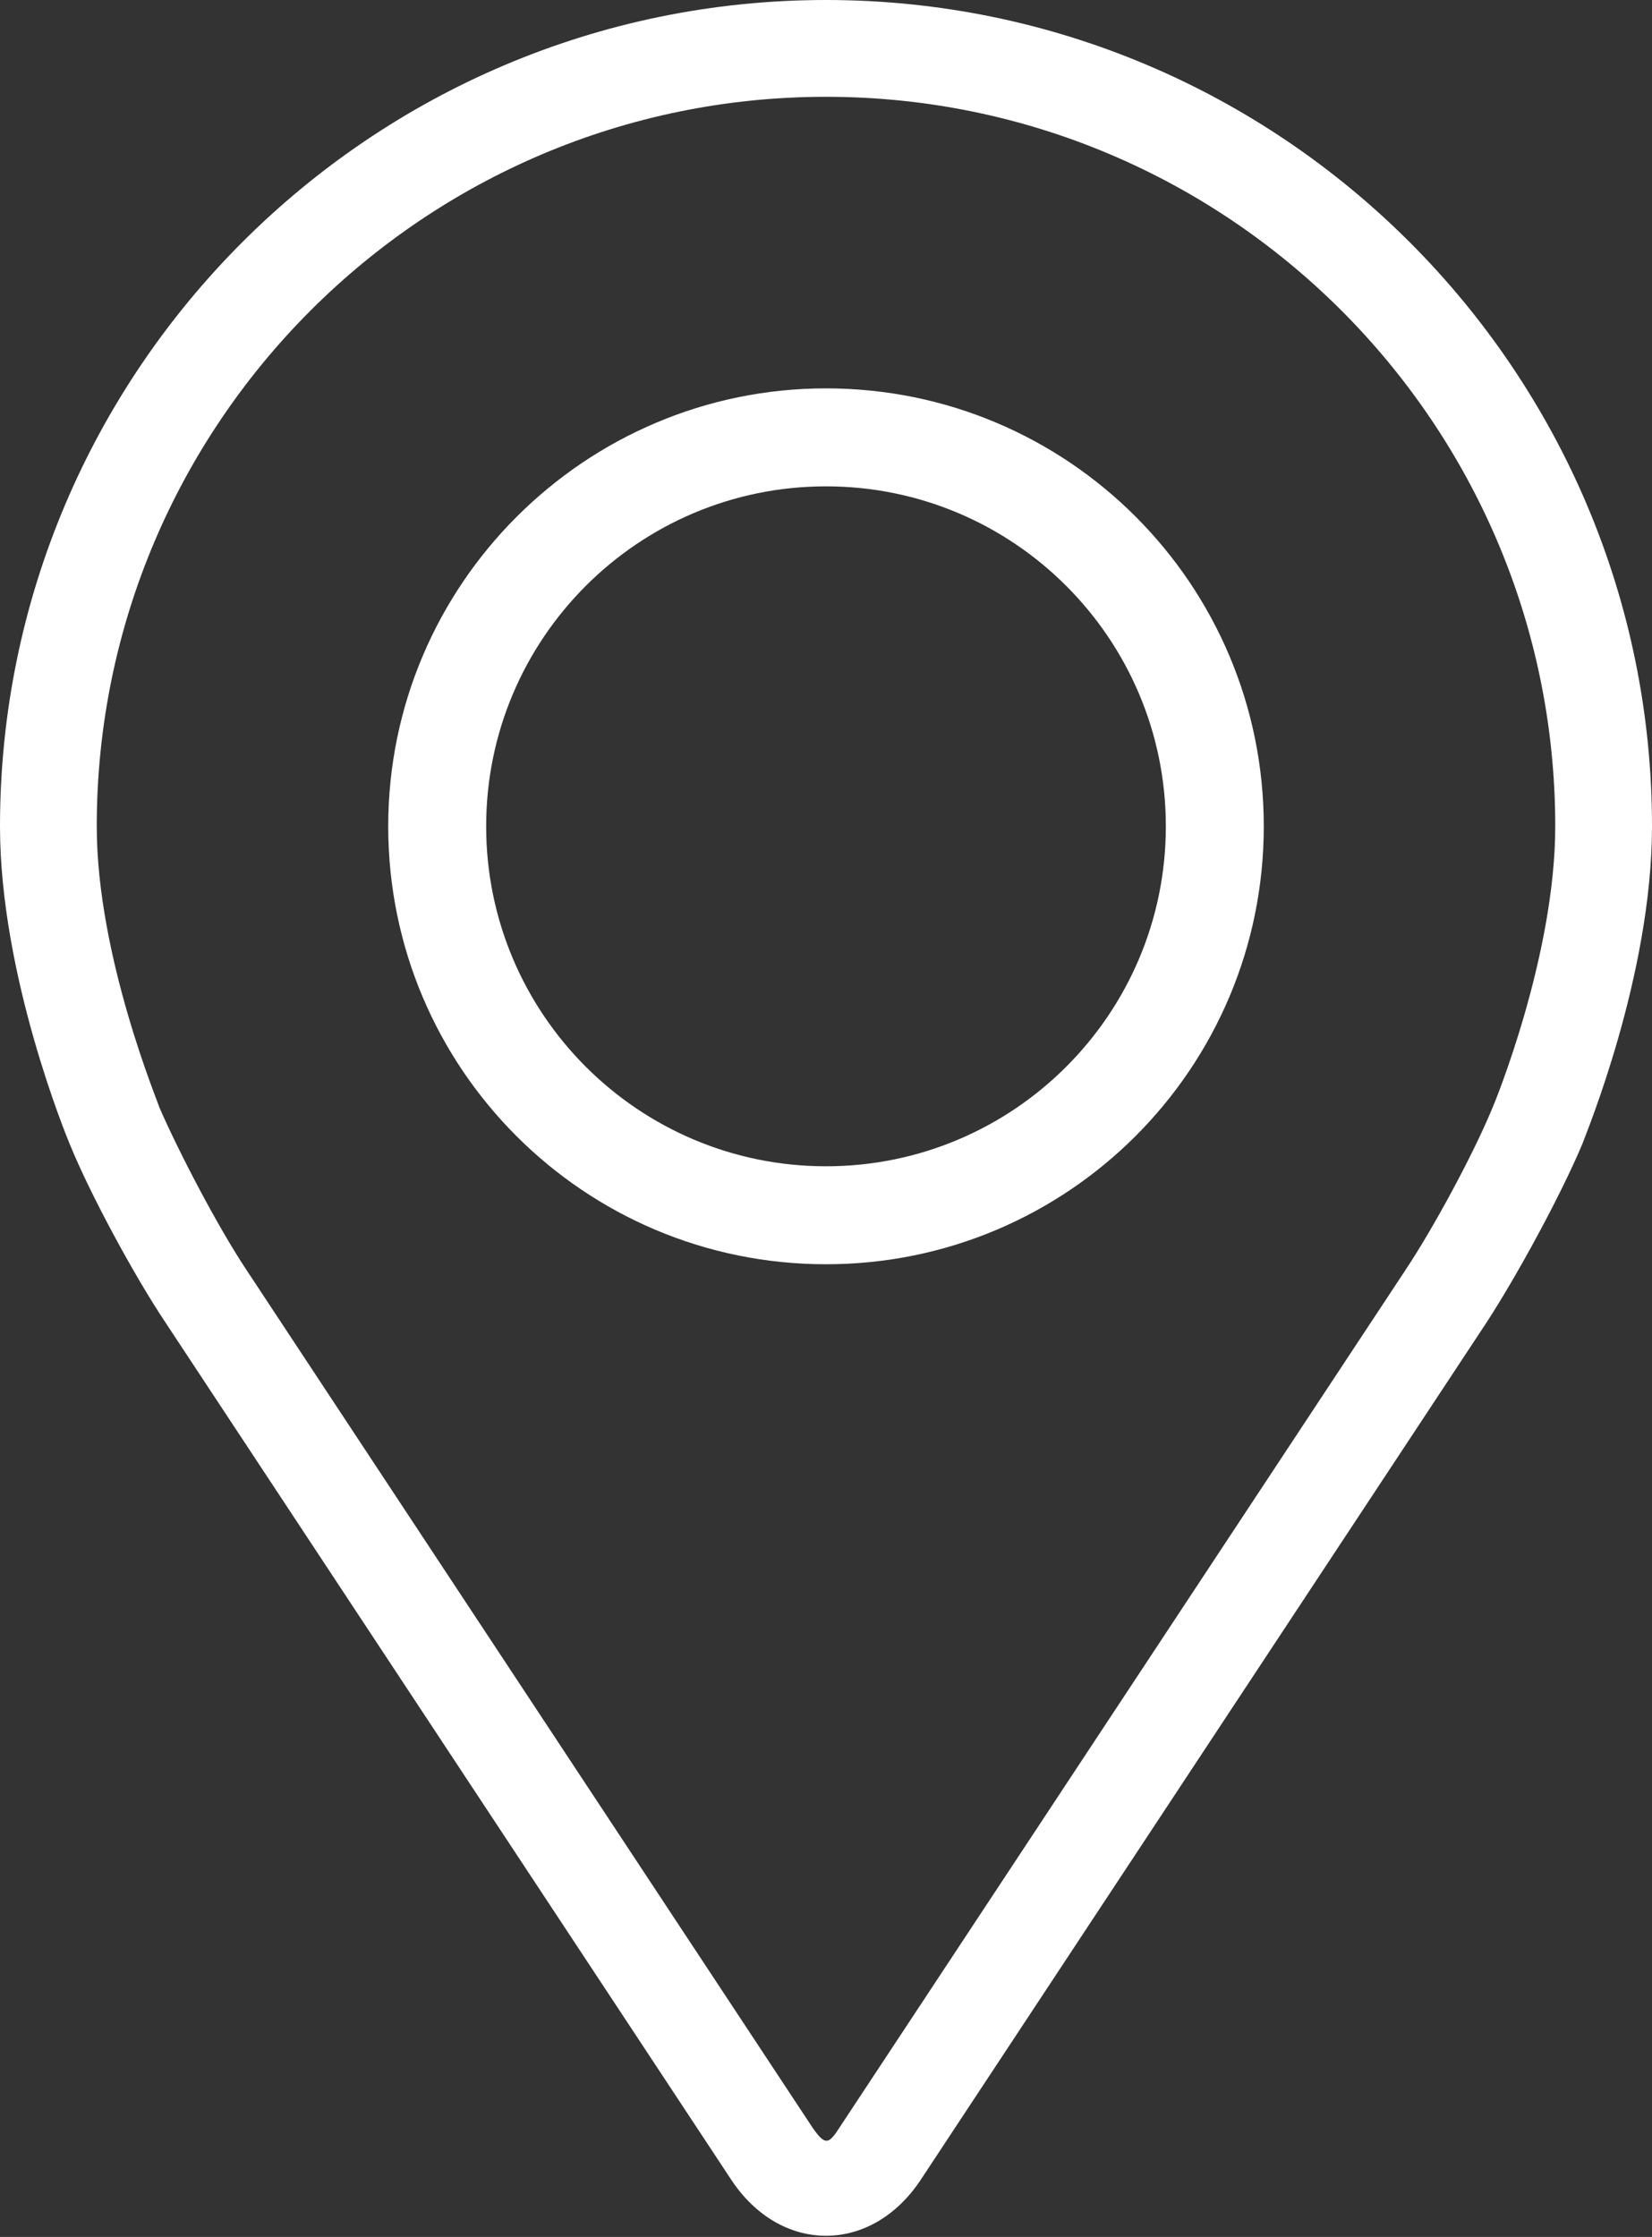
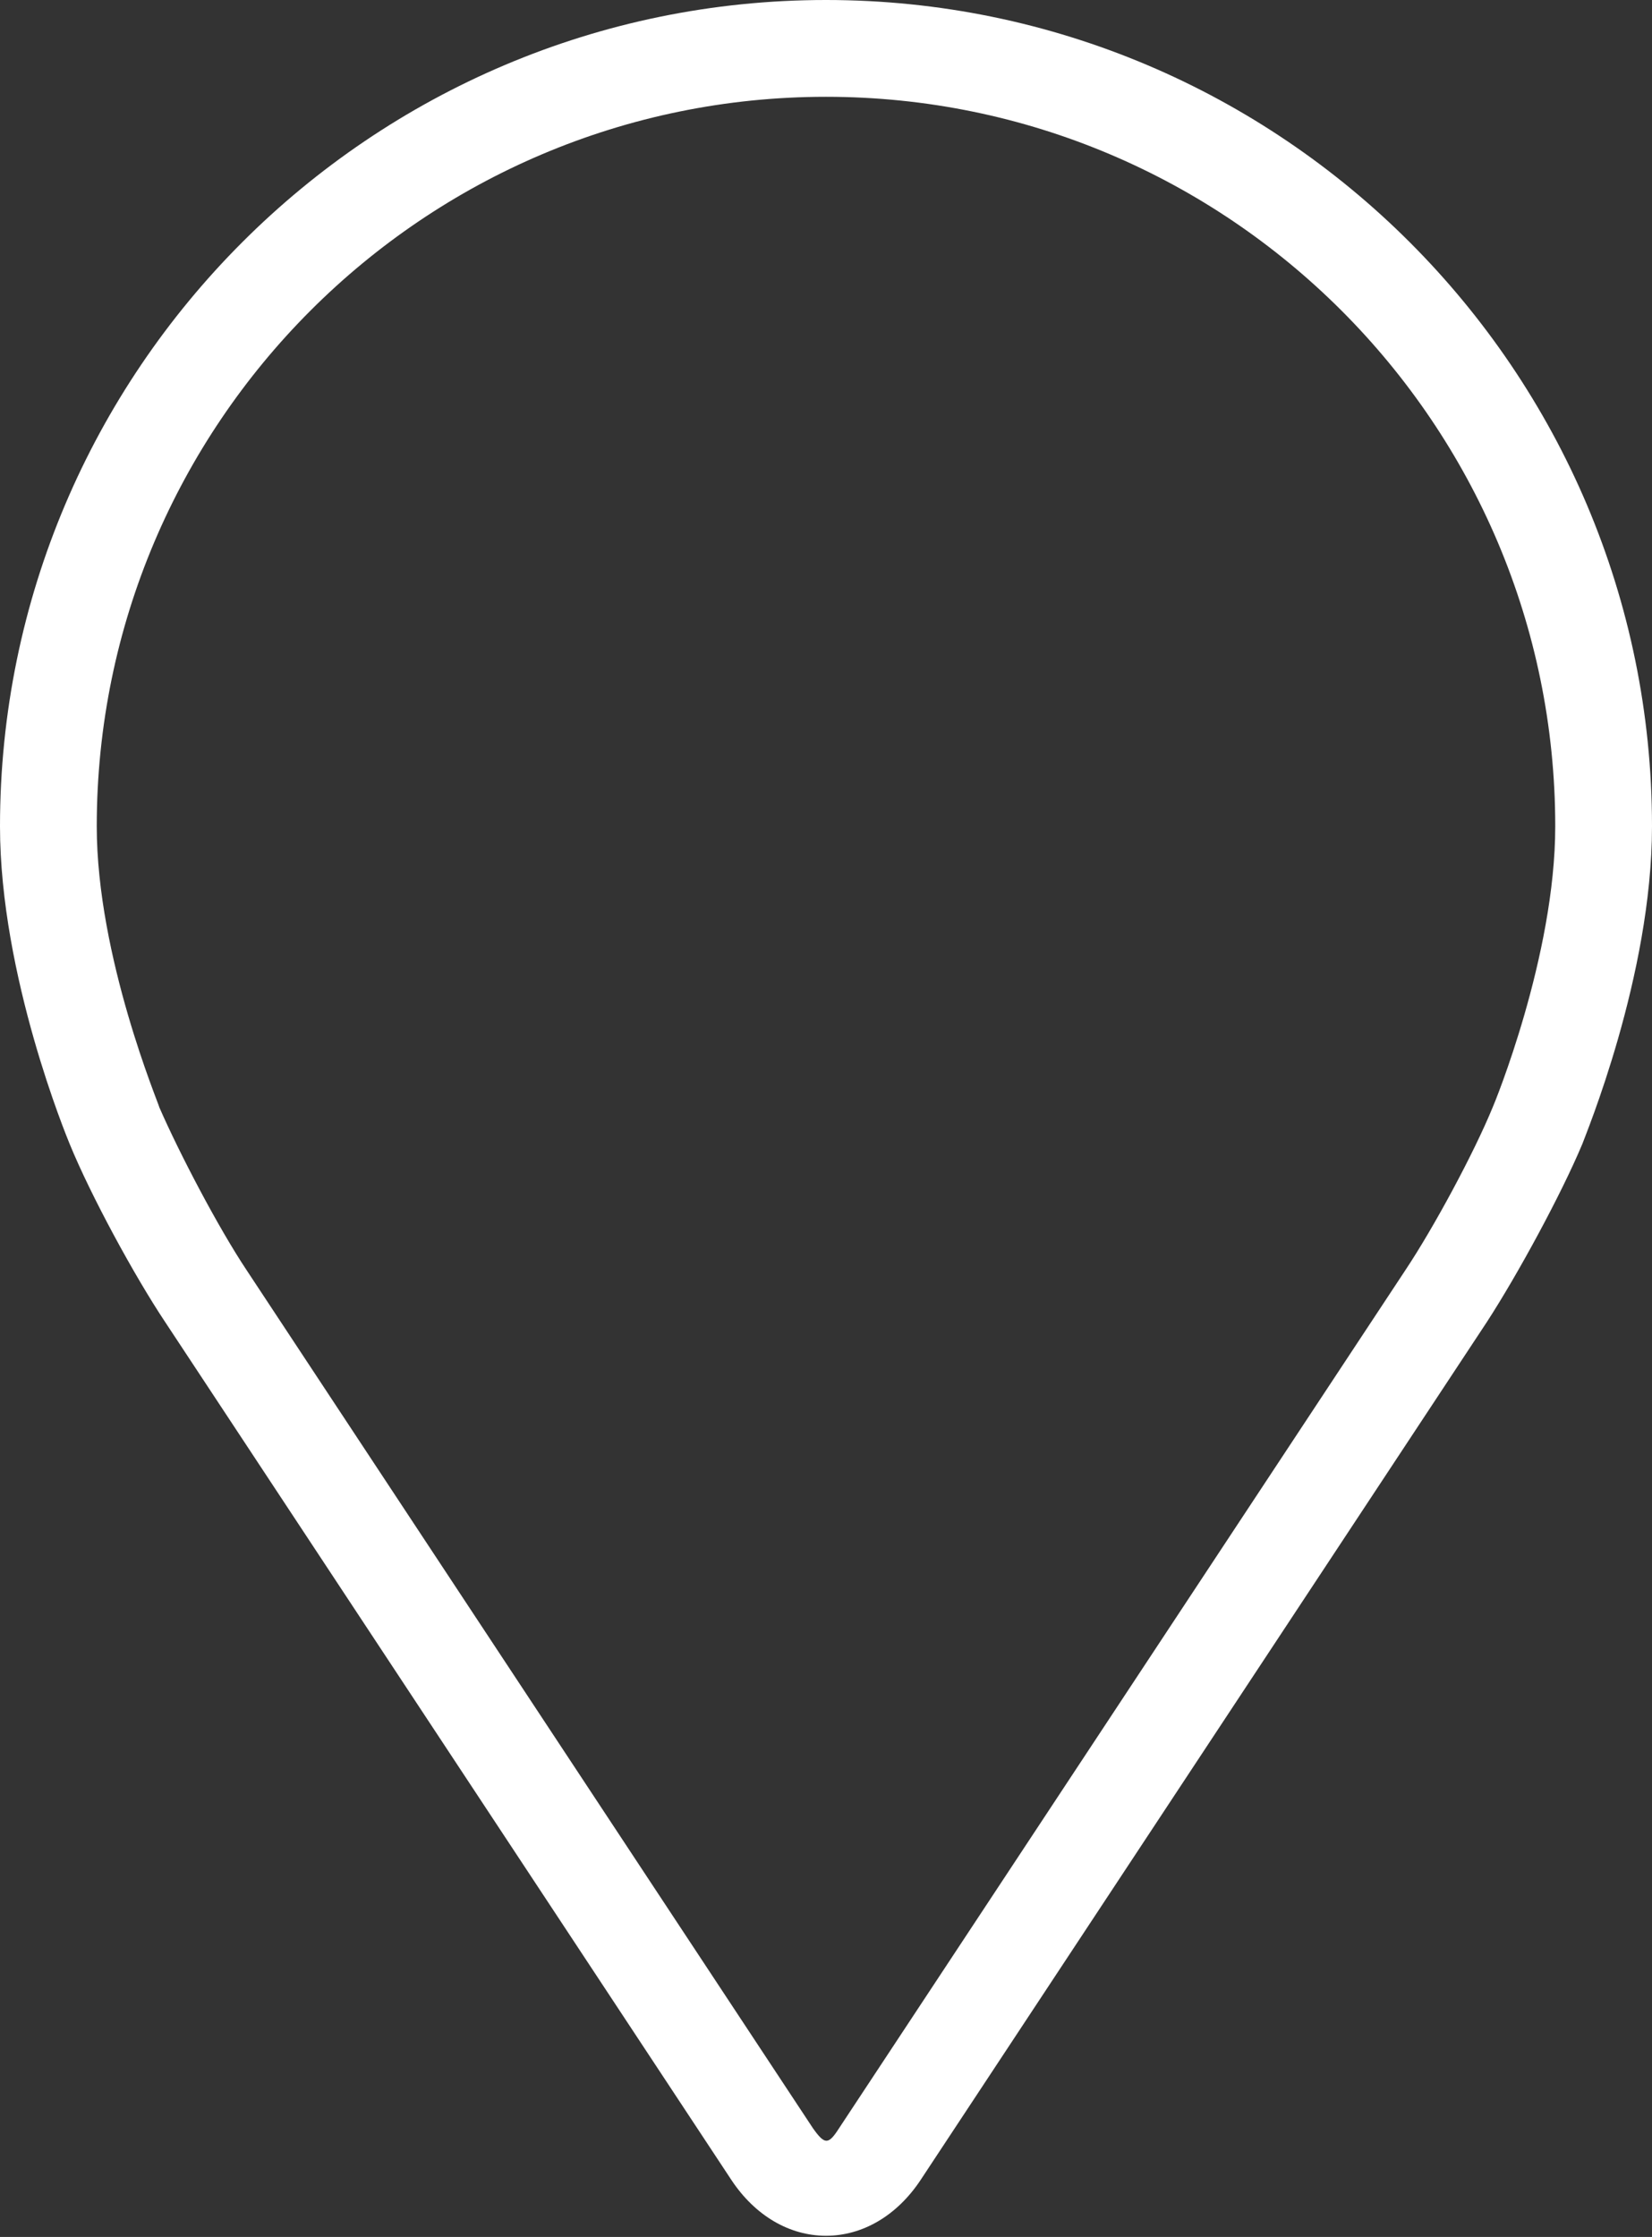
<svg xmlns="http://www.w3.org/2000/svg" id="Layer_1" data-name="Layer 1" viewBox="0 0 14 18.95">
  <rect x="0" y="0" width="14" height="18.95" fill="#333333" stroke="none" />
  <defs>
    <style>
      .cls-1 {
        fill: #fff;
      }
    </style>
  </defs>
  <g id="Icon_Location" data-name="Icon/Location">
    <g id="Vector">
      <path class="cls-1" d="m7,0C3.14,0,0,3.14,0,7c0,1.27.57,2.64.59,2.69.18.44.55,1.12.81,1.51l4.8,7.27c.2.3.49.47.8.47s.6-.17.8-.47l4.8-7.27c.26-.4.63-1.08.81-1.51.02-.06.59-1.42.59-2.69,0-3.86-3.14-7-7-7Zm5.65,9.38c-.16.39-.5,1.02-.74,1.38l-4.8,7.27c-.09.14-.12.14-.22,0l-4.8-7.27c-.24-.36-.57-.99-.74-1.38,0-.02-.53-1.27-.53-2.38C.82,3.59,3.59.82,7,.82s6.18,2.77,6.18,6.18c0,1.1-.52,2.36-.53,2.38Z" />
-       <path class="cls-1" d="m7,3.29c-2.04,0-3.71,1.66-3.71,3.71s1.66,3.71,3.71,3.71,3.71-1.66,3.71-3.71-1.66-3.71-3.71-3.71Zm0,6.59c-1.59,0-2.88-1.29-2.88-2.88s1.29-2.88,2.88-2.88,2.88,1.29,2.88,2.88-1.29,2.88-2.88,2.88Z" />
    </g>
  </g>
</svg>